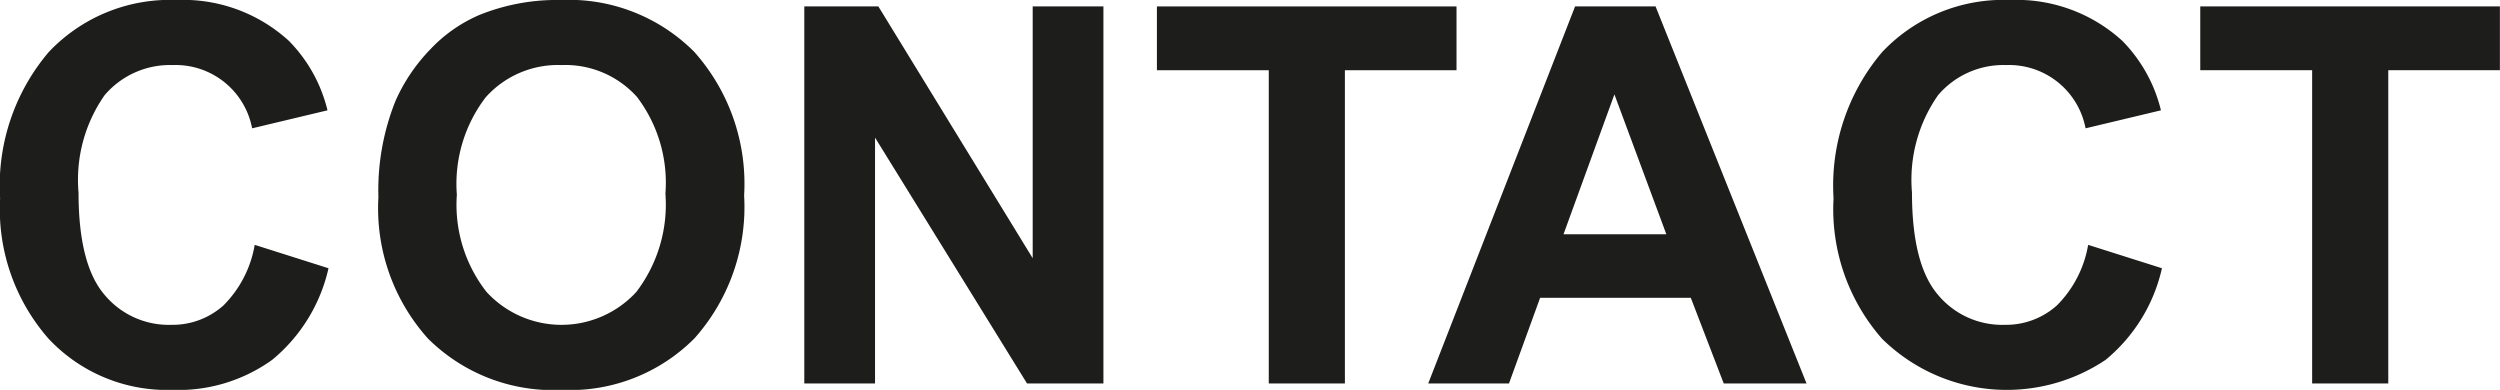
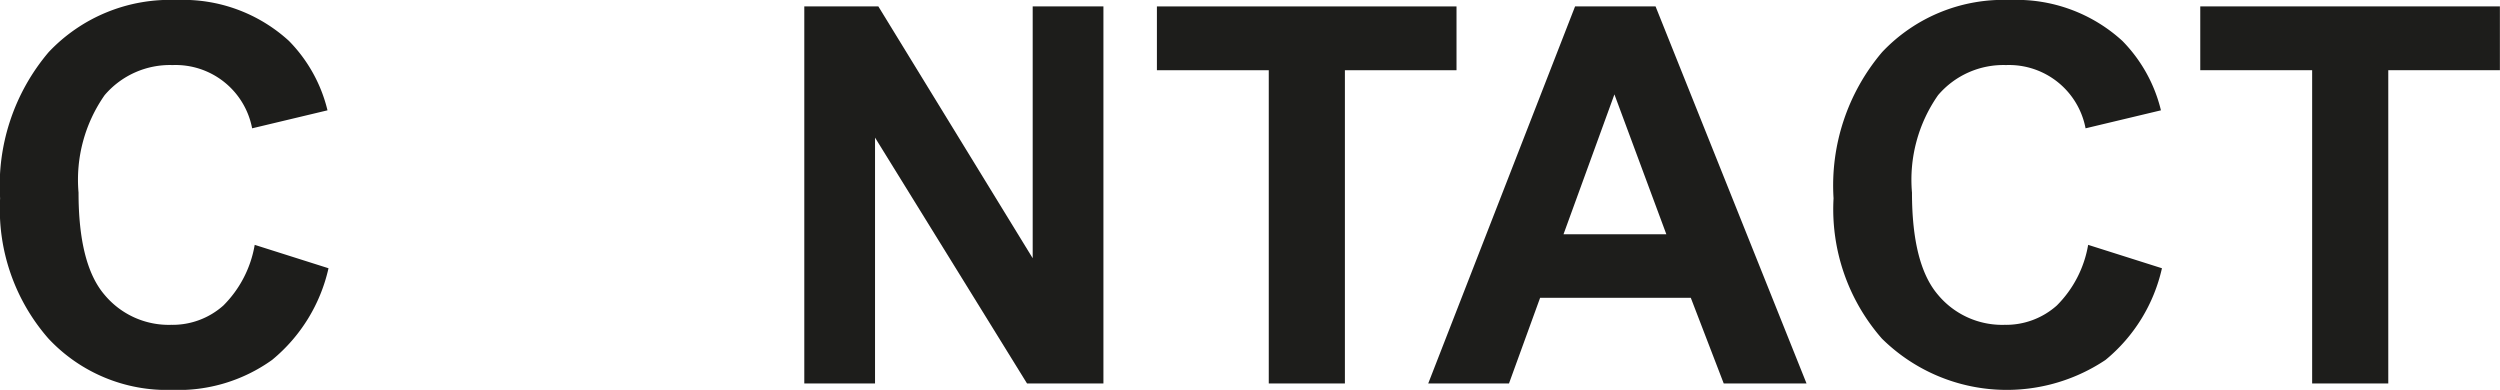
<svg xmlns="http://www.w3.org/2000/svg" id="Ebene_1" data-name="Ebene 1" width="40.184mm" height="6.267mm" viewBox="0 0 113.906 17.766">
  <defs>
    <style>.cls-1{fill:#1d1d1b;}</style>
  </defs>
  <title>Contact</title>
  <path class="cls-1" d="M16.738,16.201l3.363,1.066a7.544,7.544,0,0,1-2.572,4.178,7.337,7.337,0,0,1-4.564,1.365,7.39,7.39,0,0,1-5.625-2.338,8.946,8.946,0,0,1-2.203-6.393A9.391,9.391,0,0,1,7.352,7.417a7.594,7.594,0,0,1,5.824-2.373,7.146,7.146,0,0,1,5.121,1.863,6.776,6.776,0,0,1,1.758,3.164l-3.434.82A3.549,3.549,0,0,0,13,8.009,3.909,3.909,0,0,0,9.9,9.38a6.721,6.721,0,0,0-1.189,4.441q0,3.258,1.172,4.641a3.805,3.805,0,0,0,3.047,1.383,3.475,3.475,0,0,0,2.379-.879A5.105,5.105,0,0,0,16.738,16.201Z" transform="translate(-5.137 -5.044)" />
-   <path class="cls-1" d="M22.375,14.033a10.926,10.926,0,0,1,.785-4.406A8.085,8.085,0,0,1,24.76,7.271a6.688,6.688,0,0,1,2.221-1.547,9.432,9.432,0,0,1,3.703-.68A8.066,8.066,0,0,1,36.76,7.4a9.027,9.027,0,0,1,2.279,6.551,8.998,8.998,0,0,1-2.262,6.51,8.004,8.004,0,0,1-6.047,2.35,8.085,8.085,0,0,1-6.094-2.338A8.872,8.872,0,0,1,22.375,14.033Zm3.574-.117a6.437,6.437,0,0,0,1.348,4.424,4.633,4.633,0,0,0,6.826.012,6.565,6.565,0,0,0,1.33-4.482A6.46,6.46,0,0,0,34.158,9.462a4.381,4.381,0,0,0-3.439-1.453,4.41,4.41,0,0,0-3.457,1.471A6.491,6.491,0,0,0,25.949,13.916Z" transform="translate(-5.137 -5.044)" />
  <path class="cls-1" d="M41.781,22.517V5.337h3.375L52.188,16.81V5.337h3.223V22.517H51.93L45.004,11.314V22.517Z" transform="translate(-5.137 -5.044)" />
  <path class="cls-1" d="M62.945,22.517V8.244H57.848V5.337H71.5V8.244H66.414V22.517Z" transform="translate(-5.137 -5.044)" />
  <path class="cls-1" d="M87.449,22.517H83.676l-1.5-3.902H75.309l-1.418,3.902H70.211L76.902,5.337h3.668ZM81.062,15.72l-2.367-6.375-2.32,6.375Z" transform="translate(-5.137 -5.044)" />
  <path class="cls-1" d="M100.281,16.201l3.363,1.066a7.544,7.544,0,0,1-2.572,4.178,8.094,8.094,0,0,1-10.189-.973,8.946,8.946,0,0,1-2.203-6.393,9.391,9.391,0,0,1,2.215-6.662,7.594,7.594,0,0,1,5.824-2.373,7.146,7.146,0,0,1,5.121,1.863,6.776,6.776,0,0,1,1.758,3.164l-3.434.82A3.549,3.549,0,0,0,96.543,8.009a3.909,3.909,0,0,0-3.1,1.371,6.721,6.721,0,0,0-1.189,4.441q0,3.258,1.172,4.641a3.805,3.805,0,0,0,3.047,1.383,3.475,3.475,0,0,0,2.379-.879A5.105,5.105,0,0,0,100.281,16.201Z" transform="translate(-5.137 -5.044)" />
  <path class="cls-1" d="M110.488,22.517V8.244h-5.098V5.337H119.043V8.244H113.957V22.517Z" transform="translate(-5.137 -5.044)" />
</svg>